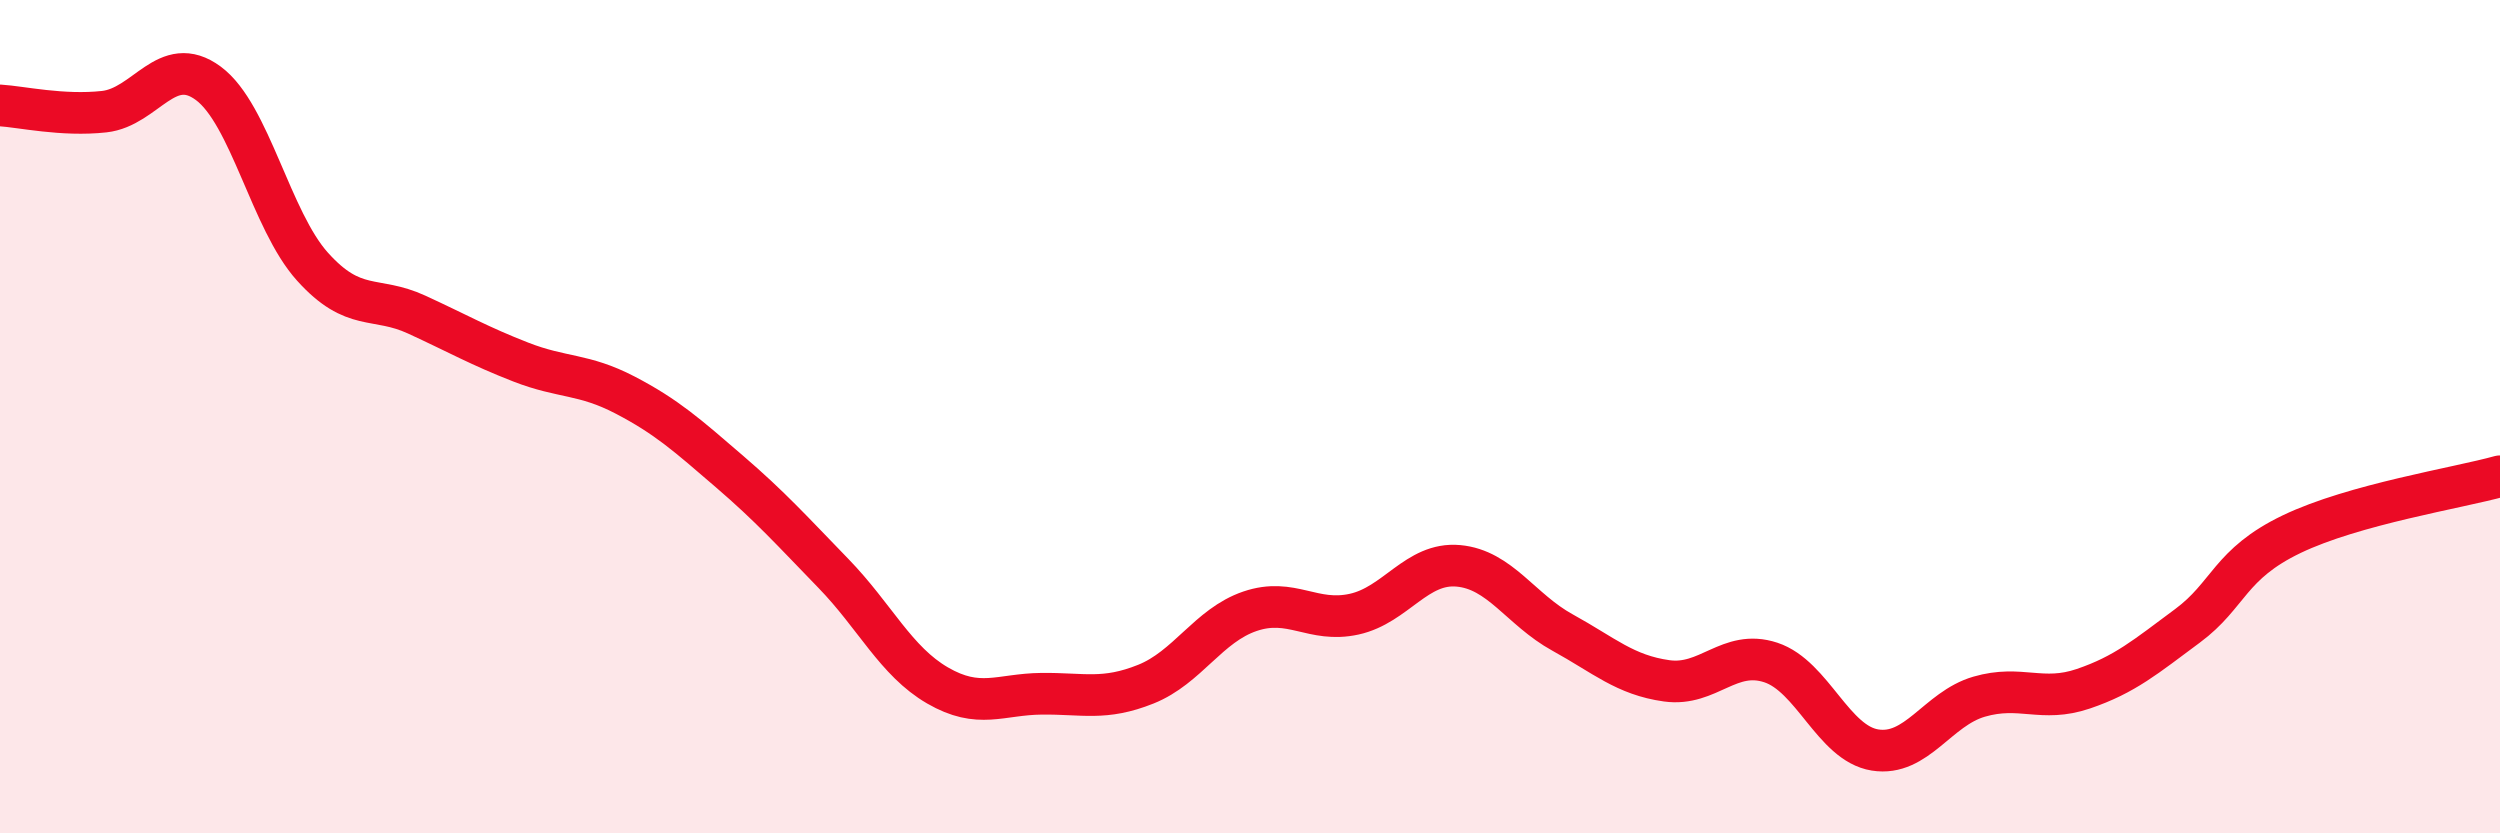
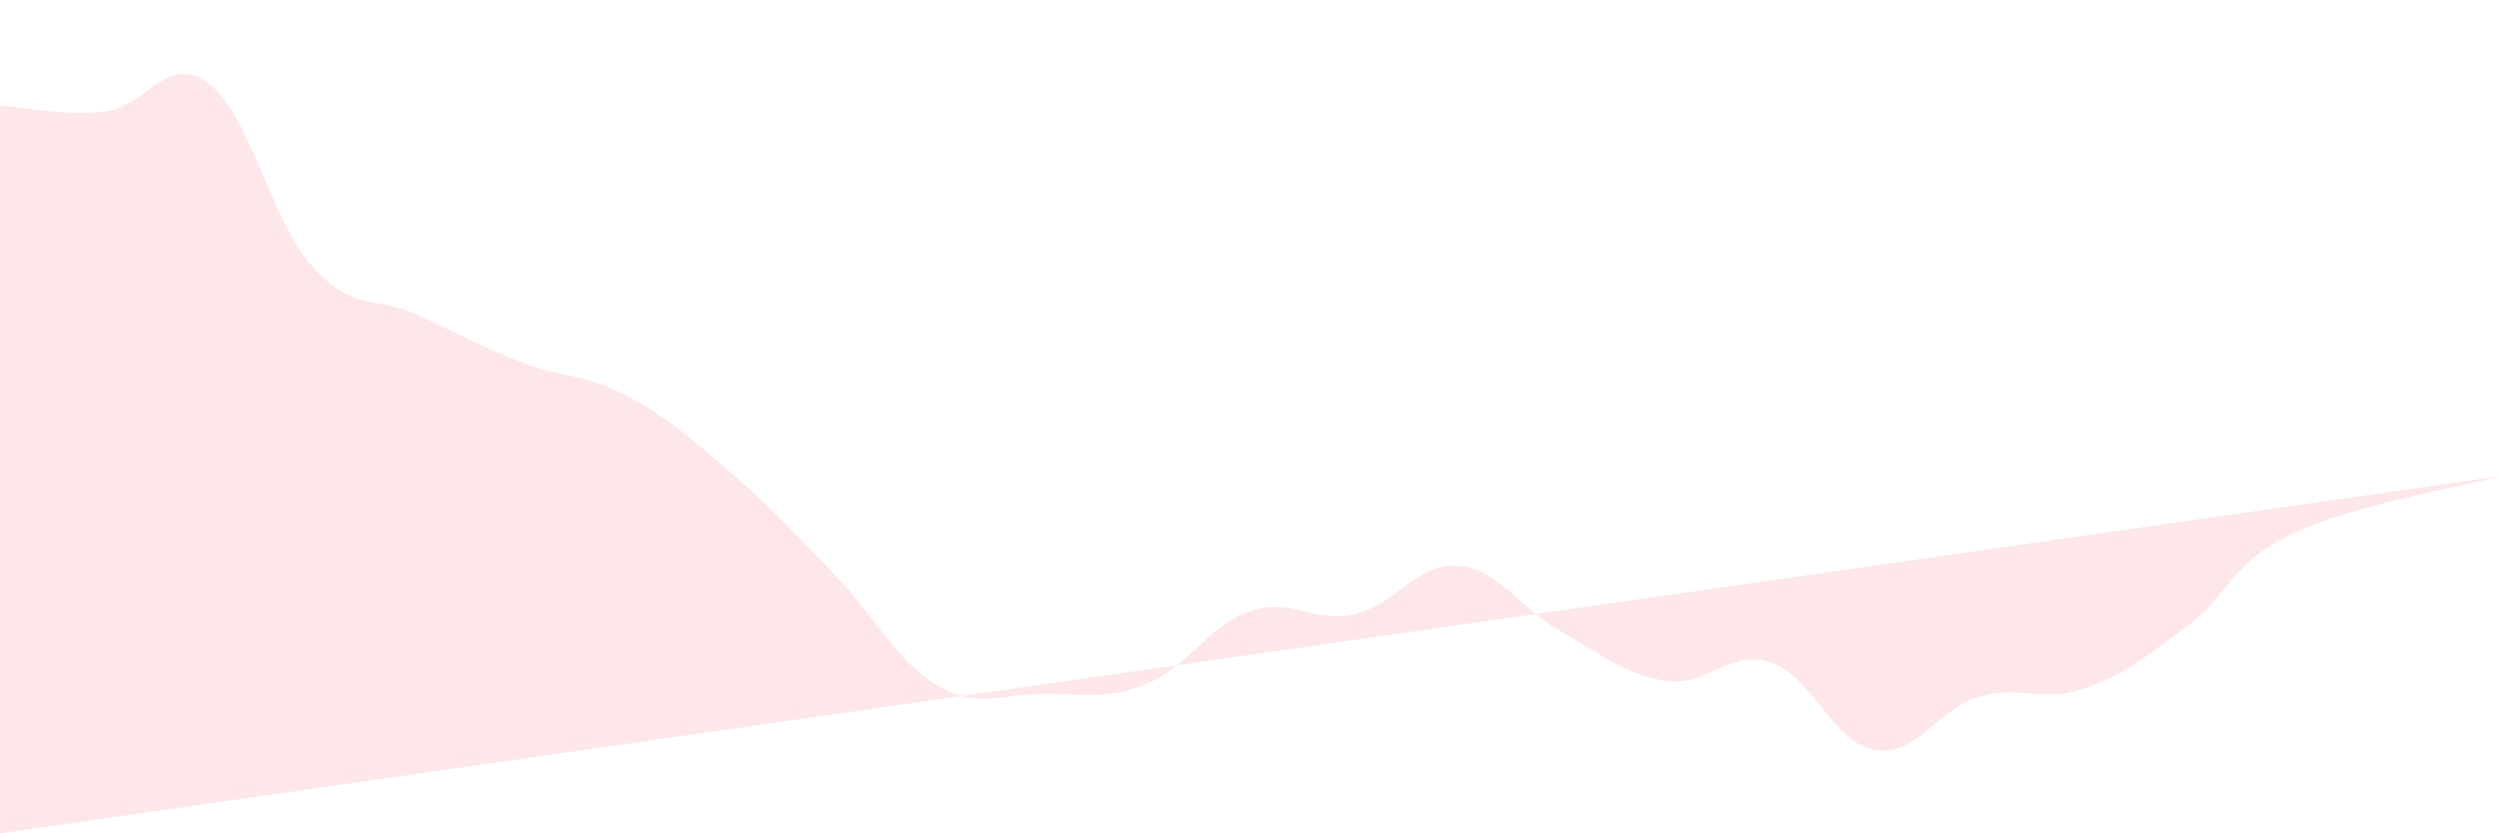
<svg xmlns="http://www.w3.org/2000/svg" width="60" height="20" viewBox="0 0 60 20">
-   <path d="M 0,2.53 C 0.5,2.56 1.5,2.79 2.5,2.68 C 3.5,2.57 4,1.26 5,2 C 6,2.74 6.5,5.29 7.5,6.4 C 8.5,7.51 9,7.09 10,7.55 C 11,8.01 11.5,8.3 12.5,8.69 C 13.5,9.08 14,8.96 15,9.48 C 16,10 16.5,10.45 17.5,11.31 C 18.5,12.17 19,12.73 20,13.76 C 21,14.79 21.5,15.87 22.5,16.45 C 23.5,17.03 24,16.66 25,16.65 C 26,16.64 26.5,16.82 27.5,16.42 C 28.5,16.02 29,15.01 30,14.67 C 31,14.33 31.5,14.96 32.5,14.74 C 33.5,14.52 34,13.49 35,13.58 C 36,13.67 36.5,14.63 37.5,15.18 C 38.5,15.73 39,16.2 40,16.34 C 41,16.48 41.5,15.57 42.5,15.9 C 43.5,16.23 44,17.84 45,18 C 46,18.16 46.5,17.01 47.5,16.72 C 48.5,16.43 49,16.87 50,16.53 C 51,16.19 51.5,15.76 52.5,15.02 C 53.5,14.28 53.5,13.54 55,12.82 C 56.5,12.1 59,11.71 60,11.43L60 20L0 20Z" fill="#EB0A25" opacity="0.1" stroke-linecap="round" stroke-linejoin="round" />
-   <path d="M 0,2.53 C 0.5,2.56 1.5,2.79 2.5,2.68 C 3.5,2.57 4,1.26 5,2 C 6,2.74 6.5,5.29 7.5,6.4 C 8.5,7.51 9,7.09 10,7.55 C 11,8.01 11.5,8.3 12.5,8.69 C 13.5,9.08 14,8.96 15,9.48 C 16,10 16.5,10.45 17.5,11.31 C 18.5,12.17 19,12.73 20,13.76 C 21,14.79 21.5,15.87 22.5,16.45 C 23.5,17.03 24,16.66 25,16.65 C 26,16.64 26.5,16.82 27.5,16.42 C 28.5,16.02 29,15.01 30,14.67 C 31,14.33 31.5,14.96 32.5,14.74 C 33.5,14.52 34,13.49 35,13.58 C 36,13.67 36.5,14.63 37.5,15.18 C 38.5,15.73 39,16.2 40,16.34 C 41,16.48 41.5,15.57 42.5,15.9 C 43.5,16.23 44,17.84 45,18 C 46,18.16 46.5,17.01 47.5,16.72 C 48.5,16.43 49,16.87 50,16.53 C 51,16.19 51.5,15.76 52.5,15.02 C 53.5,14.28 53.5,13.54 55,12.82 C 56.5,12.1 59,11.71 60,11.43" stroke="#EB0A25" stroke-width="1" fill="none" stroke-linecap="round" stroke-linejoin="round" />
+   <path d="M 0,2.53 C 0.5,2.56 1.5,2.79 2.5,2.68 C 3.5,2.57 4,1.26 5,2 C 6,2.74 6.5,5.29 7.5,6.4 C 8.5,7.51 9,7.09 10,7.55 C 11,8.01 11.5,8.3 12.5,8.69 C 13.5,9.08 14,8.96 15,9.48 C 16,10 16.5,10.45 17.5,11.31 C 18.5,12.17 19,12.73 20,13.76 C 21,14.79 21.5,15.87 22.5,16.45 C 23.5,17.03 24,16.66 25,16.65 C 26,16.64 26.5,16.82 27.5,16.42 C 28.5,16.02 29,15.01 30,14.67 C 31,14.33 31.5,14.96 32.5,14.74 C 33.5,14.52 34,13.49 35,13.58 C 36,13.67 36.5,14.63 37.5,15.18 C 38.5,15.73 39,16.2 40,16.34 C 41,16.48 41.5,15.57 42.5,15.9 C 43.5,16.23 44,17.84 45,18 C 46,18.16 46.5,17.01 47.5,16.72 C 48.5,16.43 49,16.87 50,16.53 C 51,16.19 51.5,15.76 52.5,15.02 C 53.5,14.28 53.5,13.54 55,12.82 C 56.5,12.1 59,11.71 60,11.43L0 20Z" fill="#EB0A25" opacity="0.1" stroke-linecap="round" stroke-linejoin="round" />
</svg>